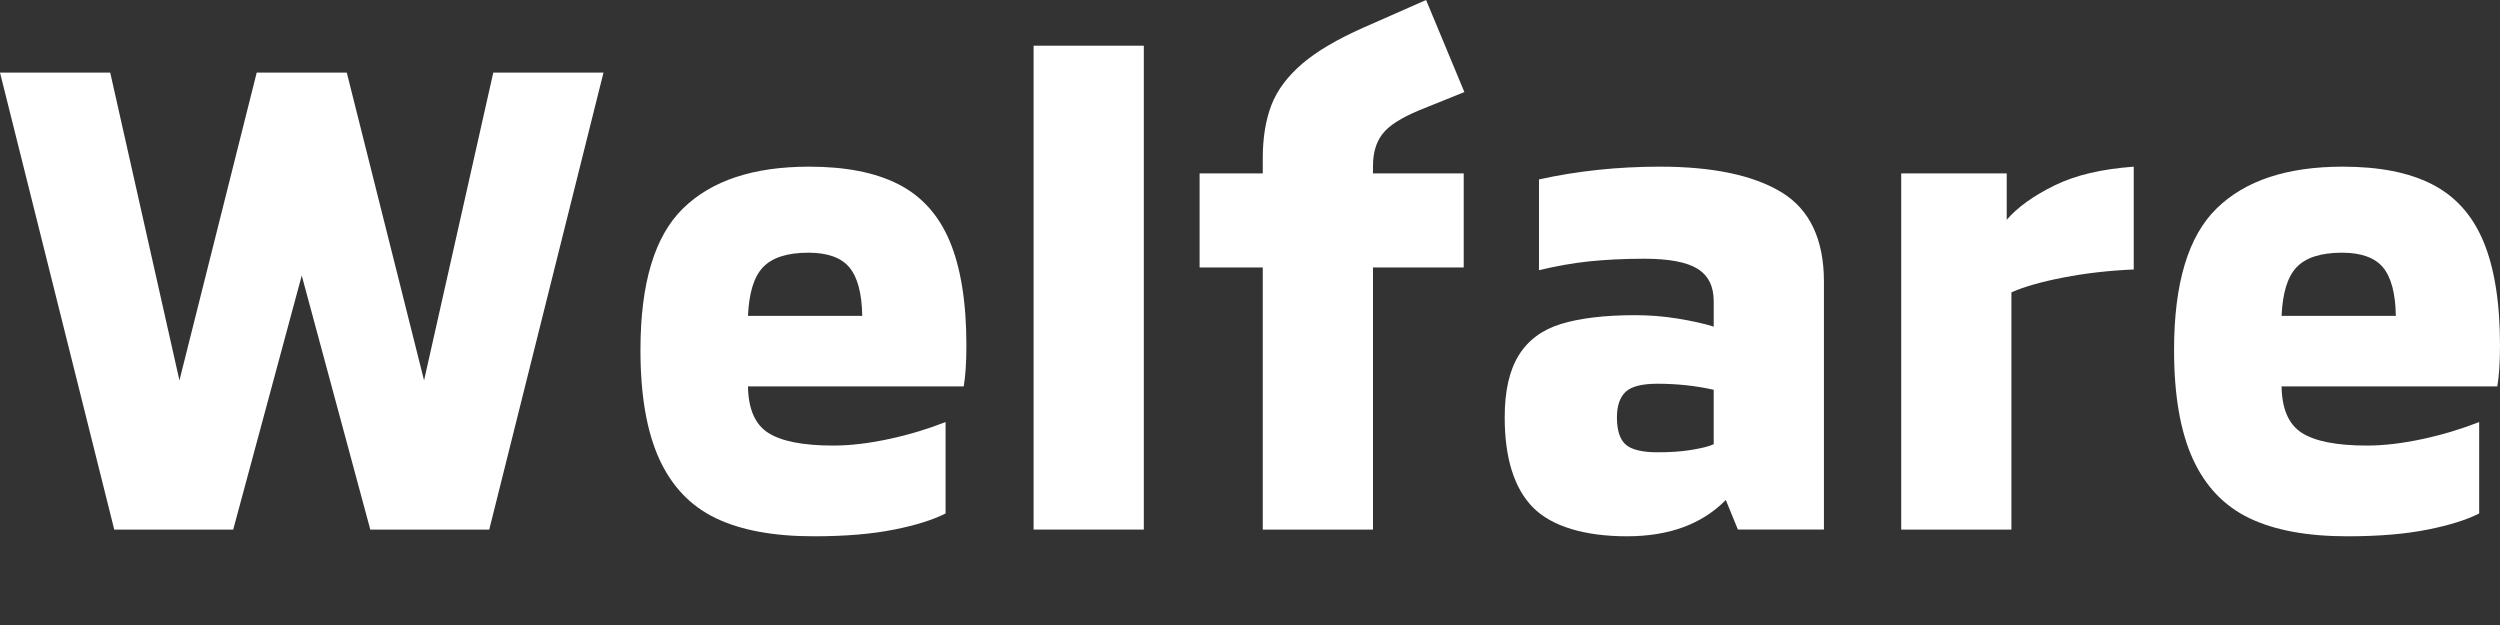
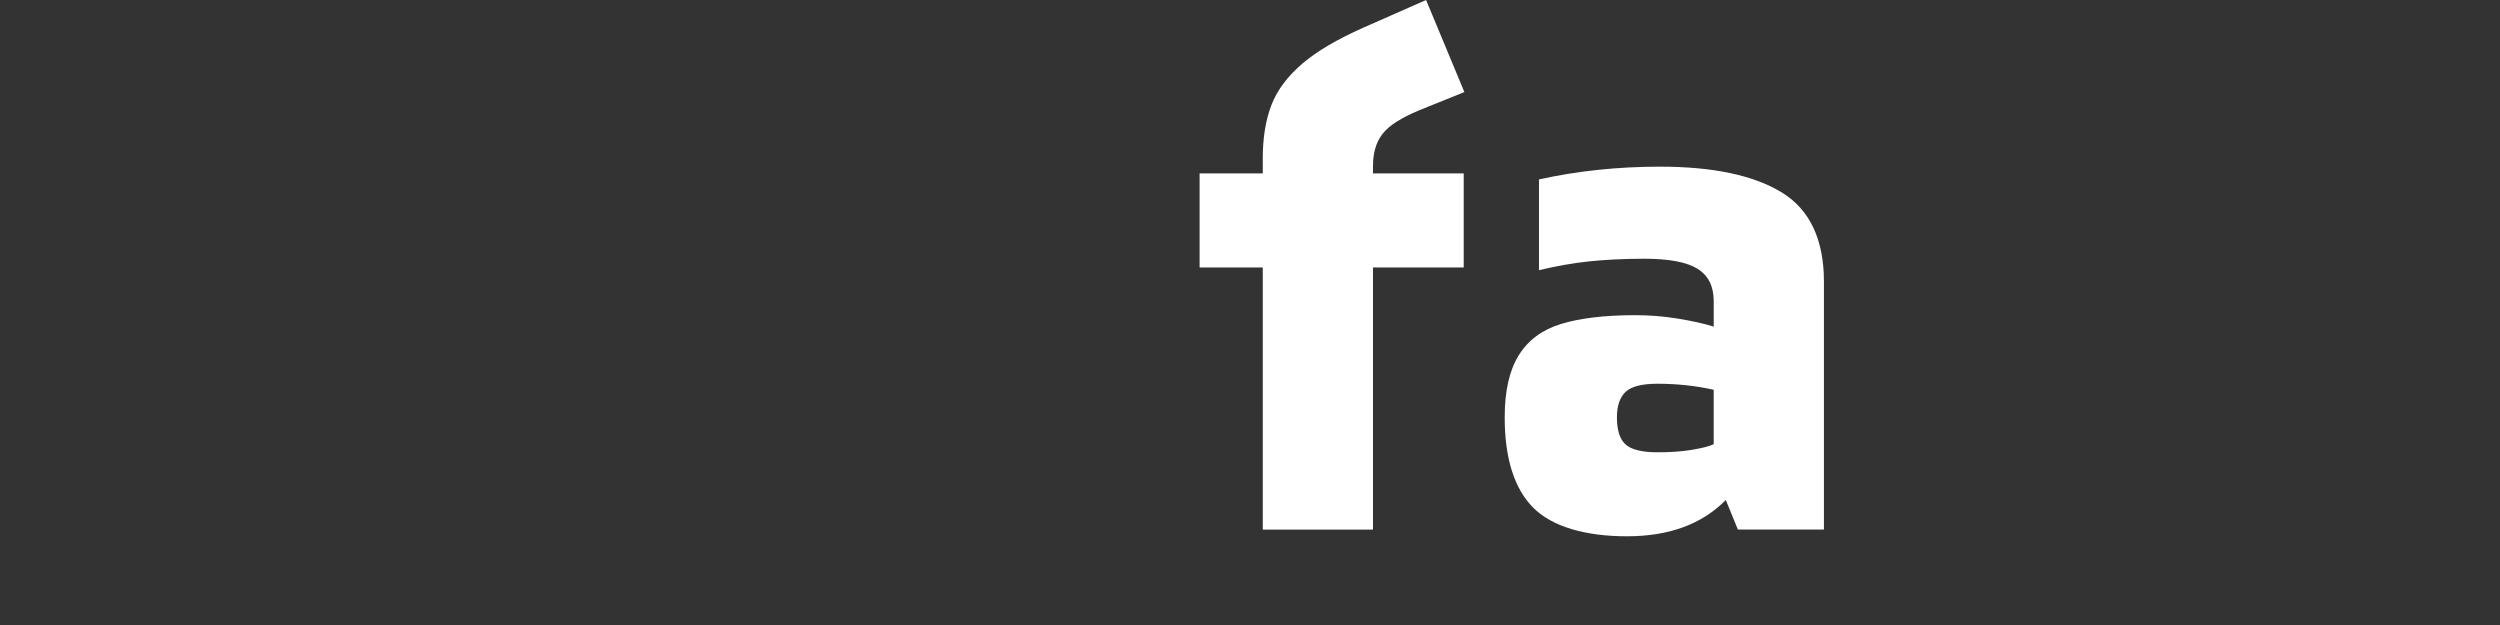
<svg xmlns="http://www.w3.org/2000/svg" id="_イヤー_2" viewBox="0 0 74.4 18.6">
  <rect x="0" y="0" width="74.4" height="18.6" fill="#333333" stroke="none" />
  <defs>
    <style>.cls-1{fill:#fff;}</style>
  </defs>
  <g id="layout">
    <g>
-       <path class="cls-1" d="M0,2.16H3.28l2.06,9.16L7.64,2.16h2.68l2.3,9.16L14.68,2.16h3.28l-3.4,13.6h-3.54l-2.04-7.56-2.04,7.56H3.4L0,2.16Z" />
-       <path class="cls-1" d="M21.3,15.42c-.75-.36-1.31-.95-1.68-1.76-.37-.81-.56-1.89-.56-3.24,0-1.99,.42-3.39,1.27-4.22,.85-.83,2.1-1.24,3.75-1.24,1.08,0,1.96,.17,2.65,.52,.69,.35,1.2,.91,1.53,1.69s.5,1.82,.5,3.11c0,.52-.03,.93-.08,1.22h-6.42c.01,.67,.21,1.13,.6,1.38,.39,.25,1.03,.38,1.94,.38,.52,0,1.08-.07,1.68-.2,.6-.13,1.15-.3,1.66-.5v2.72c-.37,.19-.88,.35-1.53,.48-.65,.13-1.44,.2-2.39,.2-1.2,0-2.17-.18-2.92-.54Zm4.36-6.02c-.01-.67-.14-1.15-.38-1.44-.24-.29-.65-.44-1.22-.44-.64,0-1.09,.15-1.36,.44s-.41,.77-.44,1.44h3.4Z" />
-       <path class="cls-1" d="M30.76,1.36h3.28V15.76h-3.28V1.36Z" />
      <path class="cls-1" d="M40.86,5.16h2.7v2.8h-2.7v7.8h-3.28V7.96h-1.88v-2.8h1.88v-.46c0-.61,.09-1.14,.26-1.58,.17-.44,.48-.85,.91-1.22,.43-.37,1.04-.73,1.83-1.08l1.86-.82,1.14,2.74-1.34,.54c-.55,.23-.91,.46-1.1,.71-.19,.25-.28,.56-.28,.95v.22Z" />
      <path class="cls-1" d="M45.62,15.1c-.56-.57-.84-1.47-.84-2.68,0-.79,.14-1.4,.42-1.85,.28-.45,.7-.76,1.26-.93,.56-.17,1.29-.26,2.2-.26,.41,0,.83,.03,1.26,.1,.43,.07,.79,.15,1.08,.24v-.76c0-.44-.16-.76-.48-.96-.32-.2-.85-.3-1.58-.3-.63,0-1.18,.03-1.66,.08-.48,.05-.97,.14-1.48,.26v-2.7c1.13-.25,2.33-.38,3.6-.38,1.59,0,2.8,.26,3.63,.77,.83,.51,1.25,1.4,1.25,2.65v7.38h-2.56l-.36-.88c-.71,.72-1.69,1.08-2.94,1.08s-2.24-.29-2.8-.86Zm4.71-1.71c.3-.05,.52-.1,.67-.17v-1.62c-.53-.12-1.09-.18-1.68-.18-.45,0-.77,.08-.94,.24-.17,.16-.26,.41-.26,.76,0,.39,.09,.66,.26,.81,.17,.15,.49,.23,.94,.23,.37,0,.71-.02,1.01-.07Z" />
-       <path class="cls-1" d="M56.58,5.16h3.14v1.38c.32-.37,.79-.71,1.42-1.02,.63-.31,1.41-.49,2.36-.56v3.06c-.73,.03-1.43,.11-2.1,.24-.67,.13-1.18,.28-1.54,.44v7.06h-3.28V5.16Z" />
-       <path class="cls-1" d="M66.94,15.42c-.75-.36-1.31-.95-1.68-1.76s-.56-1.89-.56-3.24c0-1.99,.42-3.39,1.27-4.22,.85-.83,2.1-1.24,3.75-1.24,1.08,0,1.96,.17,2.65,.52s1.2,.91,1.53,1.69c.33,.78,.5,1.82,.5,3.11,0,.52-.03,.93-.08,1.22h-6.42c.01,.67,.21,1.13,.6,1.38s1.03,.38,1.94,.38c.52,0,1.08-.07,1.68-.2,.6-.13,1.15-.3,1.66-.5v2.72c-.37,.19-.88,.35-1.53,.48s-1.44,.2-2.39,.2c-1.2,0-2.17-.18-2.92-.54Zm4.36-6.02c-.01-.67-.14-1.15-.38-1.44s-.65-.44-1.22-.44c-.64,0-1.09,.15-1.36,.44s-.41,.77-.44,1.44h3.4Z" />
    </g>
  </g>
</svg>